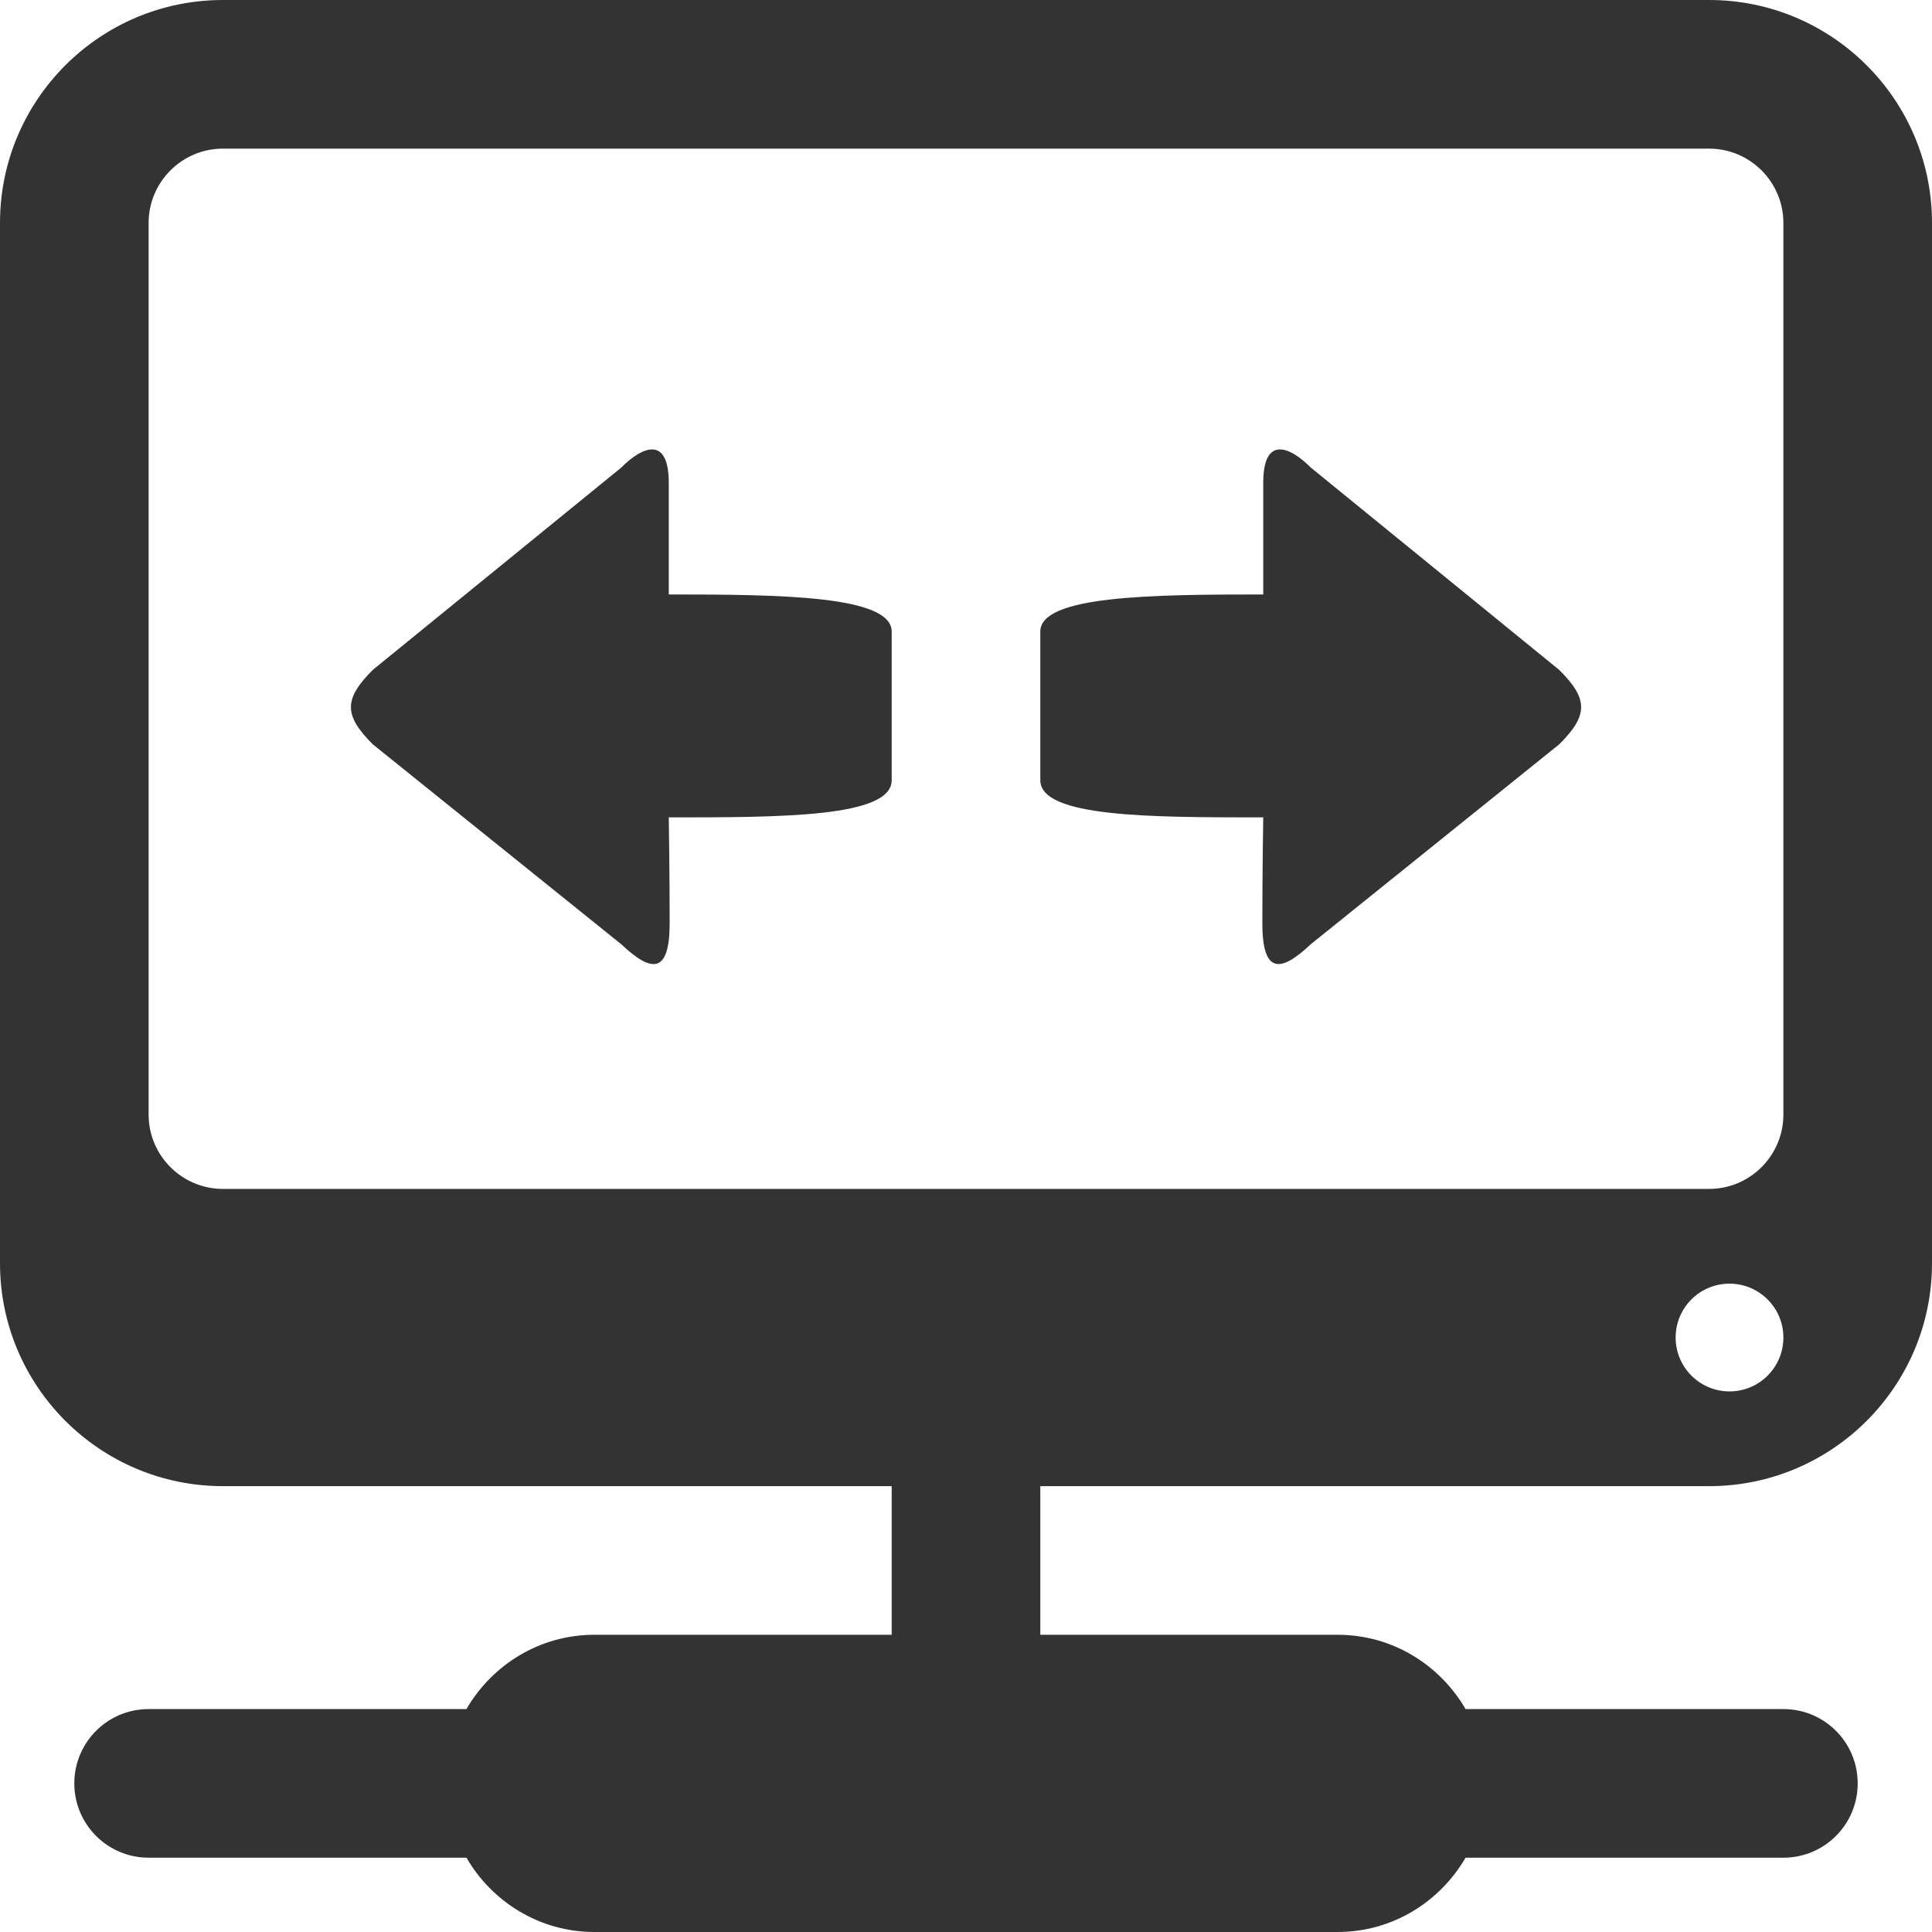
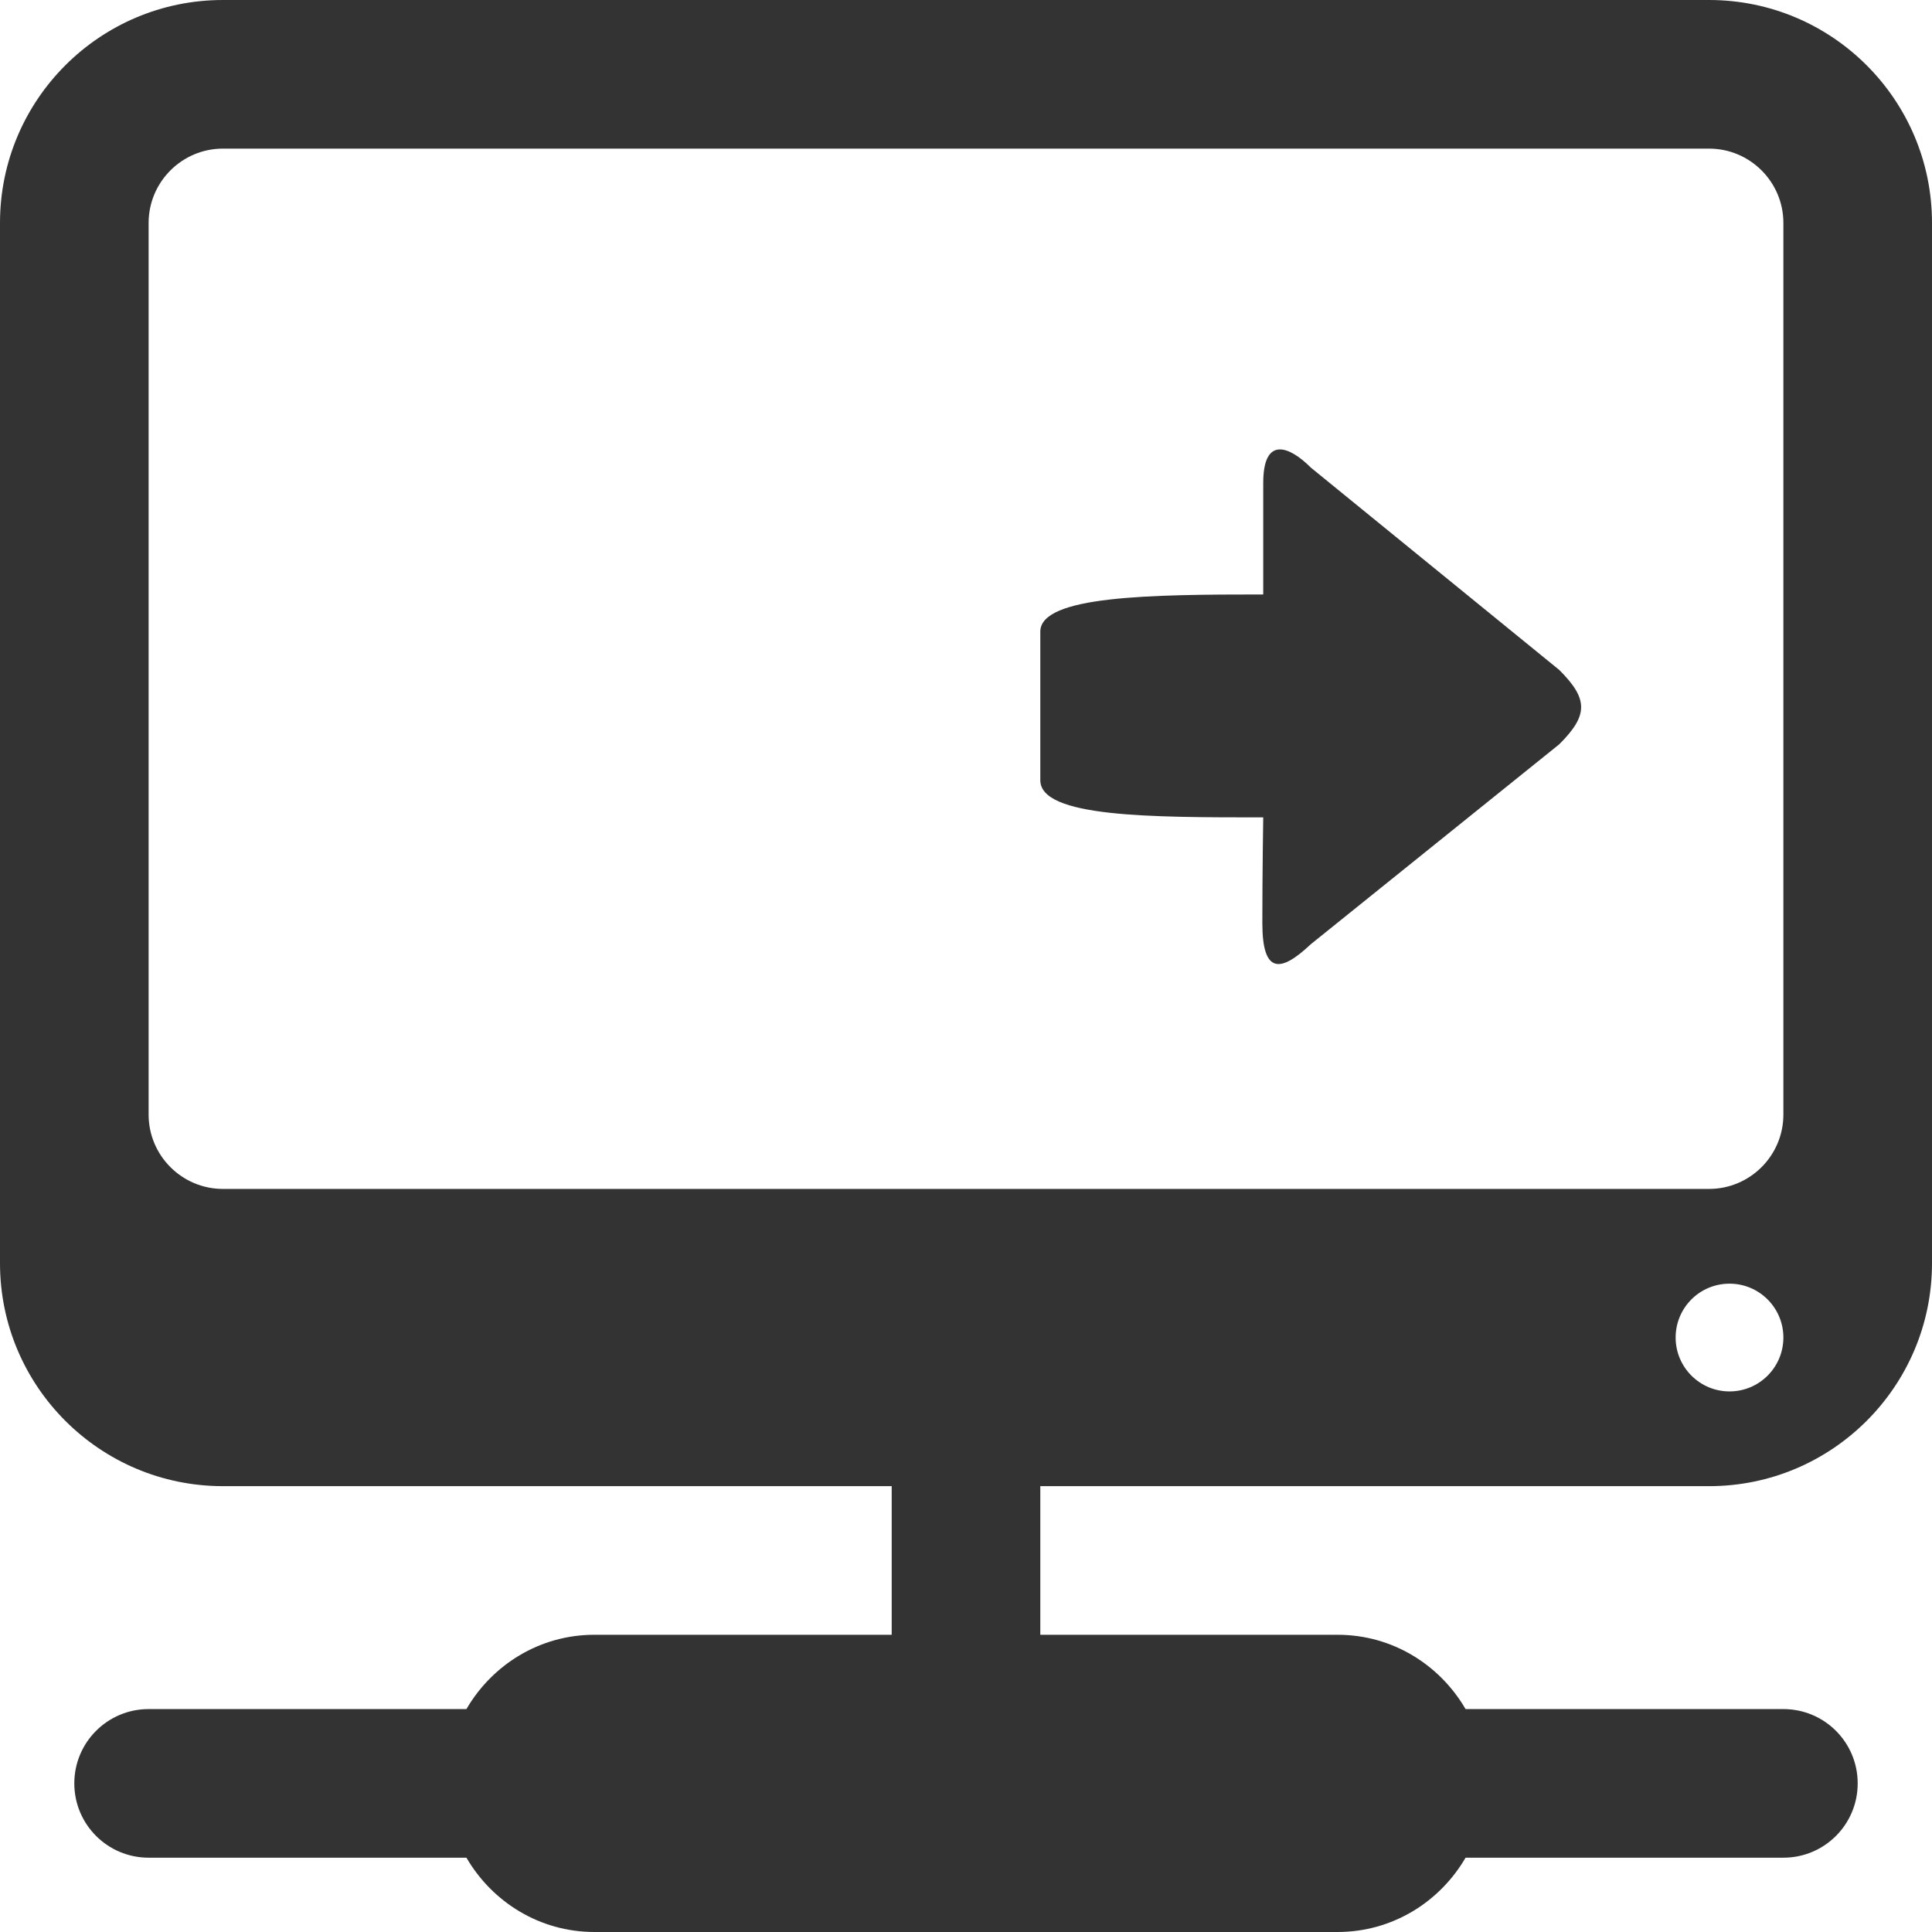
<svg xmlns="http://www.w3.org/2000/svg" version="1.1" id="Layer_1" x="0px" y="0px" width="26px" height="26px" viewBox="0 0 26 26" enable-background="new 0 0 26 26" xml:space="preserve">
  <g>
    <path fill="#333333" d="M23,0H3C1.344,0,0,1.344,0,3v14c0,1.656,1.344,3,3,3h9v2H8c-0.738,0-1.376,0.404-1.723,1H2   c-0.552,0-1,0.447-1,1s0.448,1,1,1h4.277C6.624,25.596,7.262,26,8,26h10c0.738,0,1.376-0.404,1.723-1H24c0.553,0,1-0.447,1-1   s-0.447-1-1-1h-4.277c-0.347-0.596-0.984-1-1.723-1h-4v-2h9c1.656,0,3-1.344,3-3V3C26,1.344,24.656,0,23,0z M23.275,18.725   c-0.399,0-0.725-0.324-0.725-0.725s0.324-0.725,0.725-0.725S24,17.6,24,18S23.676,18.725,23.275,18.725z M24,15   c0,0.551-0.449,1-1,1H3c-0.551,0-1-0.449-1-1V3c0-0.551,0.449-1,1-1h20c0.551,0,1,0.449,1,1V15z" />
-     <path fill="#333333" d="M9,8c0,0,0-0.859,0-1.5S8.645,6.006,8.36,6.293L5.016,9.016c-0.391,0.391-0.391,0.609,0,1l3.344,2.691   c0.41,0.387,0.652,0.403,0.652-0.285S9,11,9,11c1.516,0,3,0,3-0.5v-2C12,8.016,10.516,8,9,8z" />
    <path fill="#333333" d="M17.641,6.293C17.355,6.006,17,5.859,17,6.5S17,8,17,8c-1.516,0-3,0.016-3,0.5v2c0,0.5,1.484,0.5,3,0.5   c0,0-0.012,0.735-0.012,1.422s0.242,0.672,0.652,0.285l3.344-2.691c0.392-0.391,0.392-0.609,0-1L17.641,6.293z" />
  </g>
</svg>